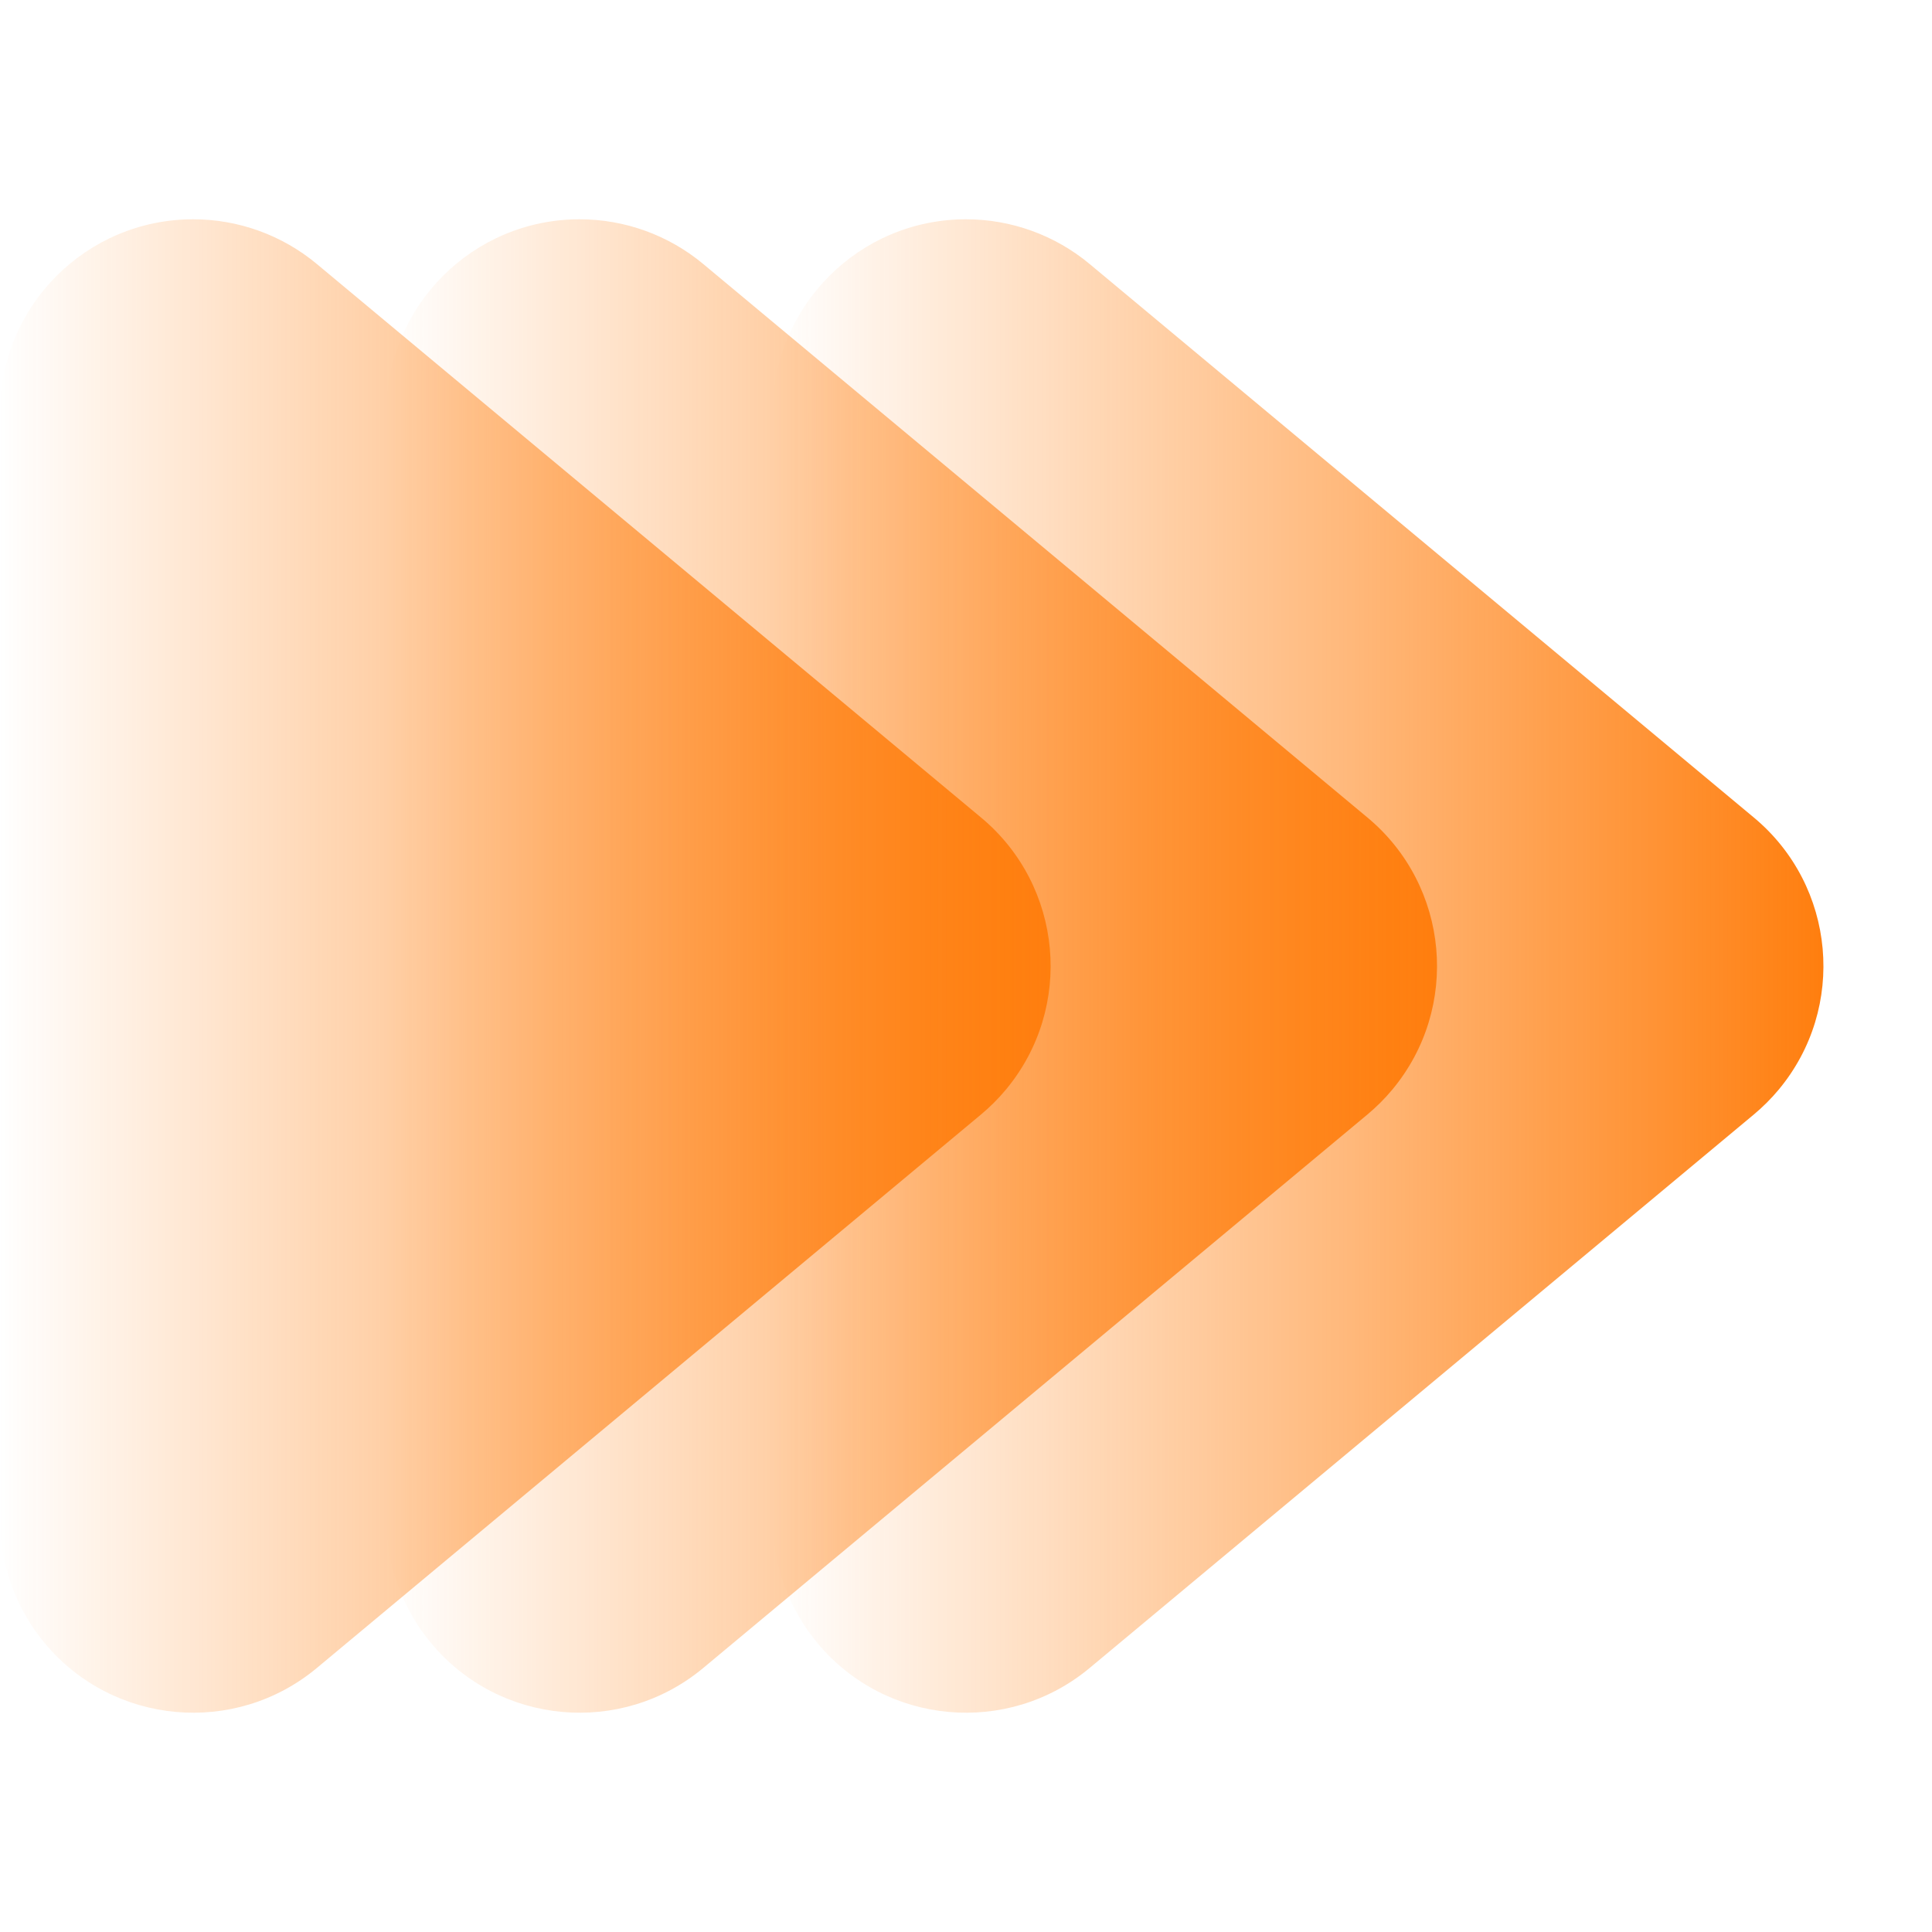
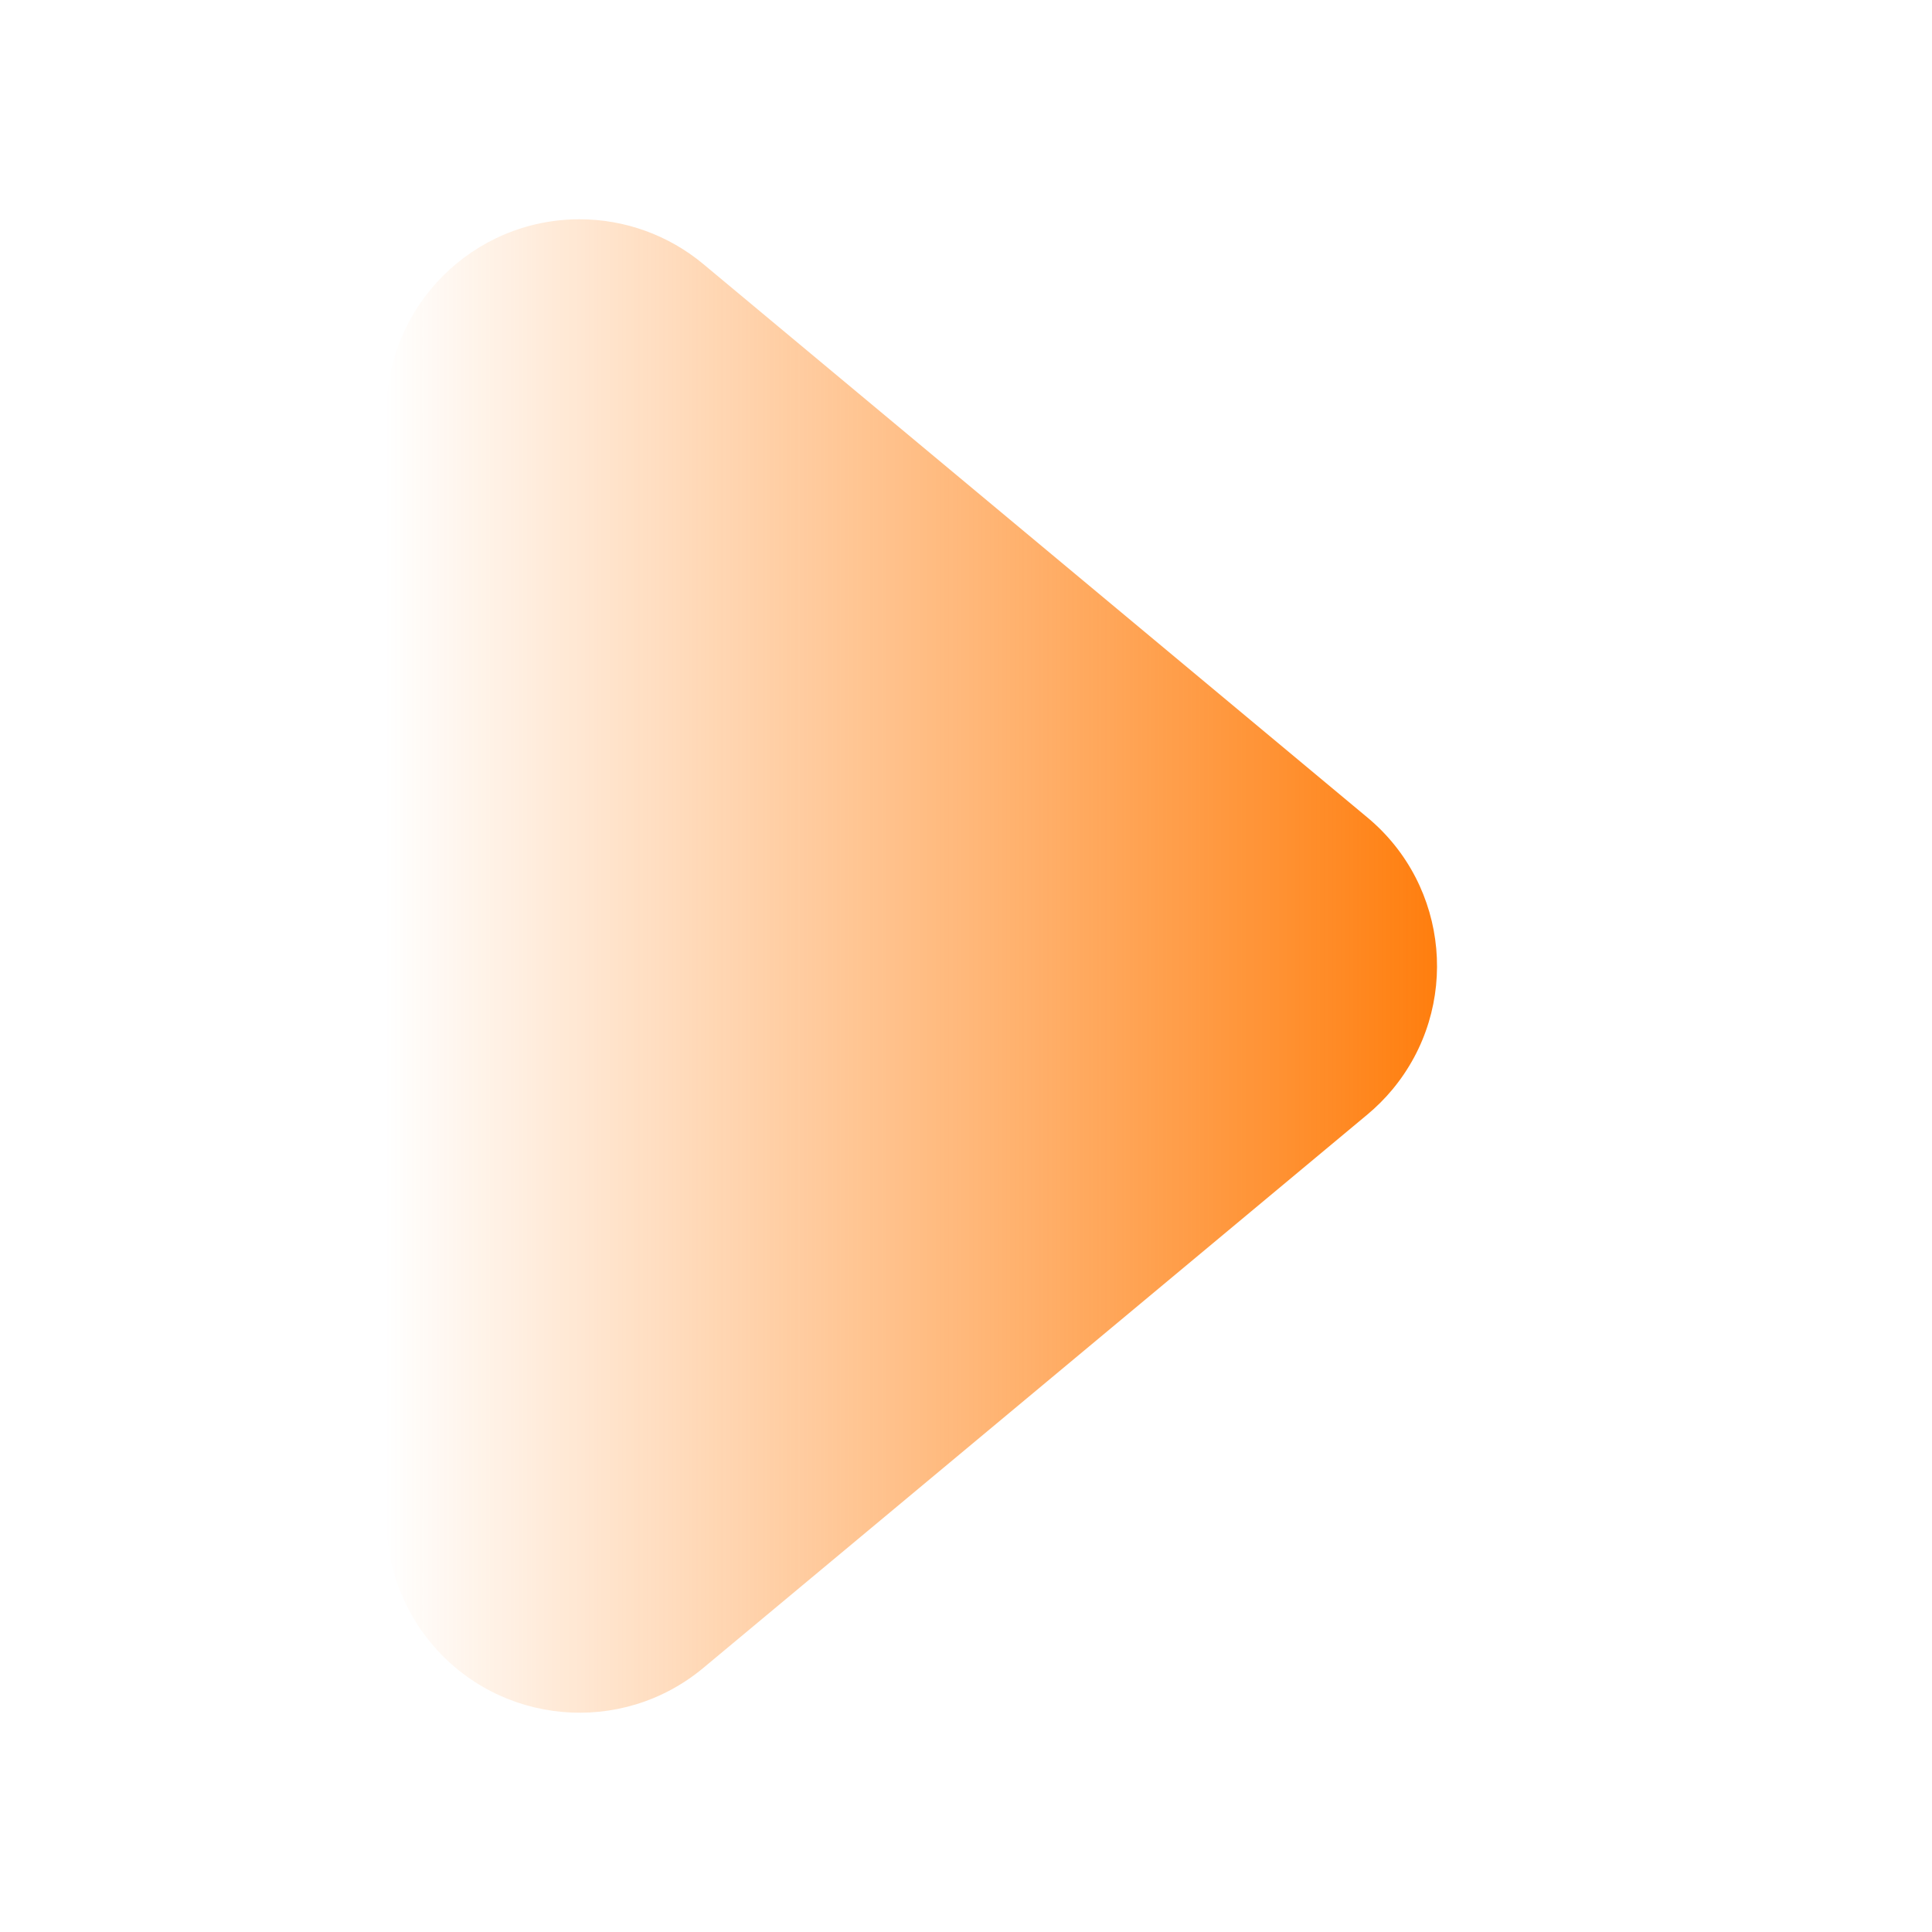
<svg xmlns="http://www.w3.org/2000/svg" width="40px" height="40px" viewBox="0 0 40 40" version="1.1">
  <title>编组 7</title>
  <defs>
    <linearGradient x1="50%" y1="2.289%" x2="50%" y2="100%" id="linearGradient-1">
      <stop stop-color="#FF7E0E" offset="0%" />
      <stop stop-color="#FF7E0E" stop-opacity="0" offset="100%" />
    </linearGradient>
  </defs>
  <g id="页面-1" stroke="none" stroke-width="1" fill="none" fill-rule="evenodd">
    <g id="首页" transform="translate(-828, -1265)" fill="url(#linearGradient-1)">
      <g id="编组-7" transform="translate(828, 1265)">
-         <path d="M31.073,11.687 L42.533,25.439 C43.947,27.136 43.718,29.659 42.021,31.073 C41.302,31.672 40.396,32 39.46,32 L16.54,32 C14.331,32 12.54,30.209 12.54,28 C12.54,27.064 12.868,26.158 13.467,25.439 L24.927,11.687 C26.341,9.99 28.864,9.761 30.561,11.175 C30.747,11.33 30.918,11.502 31.073,11.687 Z" id="三角形" transform="translate(28, 20) rotate(90) translate(-28, -20) " />
        <path d="M23.073,11.687 L34.533,25.439 C35.947,27.136 35.718,29.659 34.021,31.073 C33.302,31.672 32.396,32 31.46,32 L8.54,32 C6.331,32 4.54,30.209 4.54,28 C4.54,27.064 4.868,26.158 5.467,25.439 L16.927,11.687 C18.341,9.99 20.864,9.761 22.561,11.175 C22.747,11.33 22.918,11.502 23.073,11.687 Z" id="三角形备份" transform="translate(20, 20) rotate(90) translate(-20, -20) " />
-         <path d="M15.073,11.687 L26.533,25.439 C27.947,27.136 27.718,29.659 26.021,31.073 C25.302,31.672 24.396,32 23.46,32 L0.54,32 C-1.669,32 -3.46,30.209 -3.46,28 C-3.46,27.064 -3.132,26.158 -2.533,25.439 L8.927,11.687 C10.341,9.99 12.864,9.761 14.561,11.175 C14.747,11.33 14.918,11.502 15.073,11.687 Z" id="三角形备份-2" transform="translate(12, 20) rotate(90) translate(-12, -20) " />
      </g>
    </g>
  </g>
</svg>